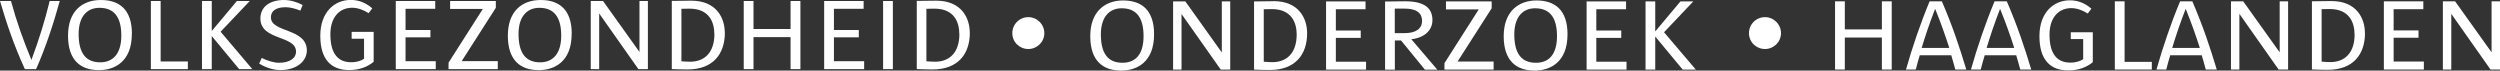
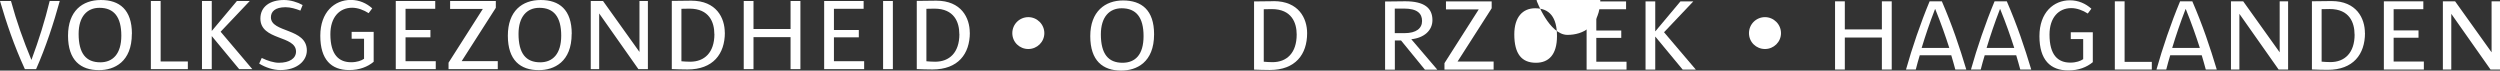
<svg xmlns="http://www.w3.org/2000/svg" id="Layer_2" data-name="Layer 2" viewBox="0 0 332.58 9.39" width="332.58" height="9.39" x="0" y="0">
  <rect x="0" y="0" width="332.58" height="9.39" fill="#333333" stroke="none" />
  <defs>
    <style>
      .cls-1 {
        fill: #fff;
      }
    </style>
  </defs>
  <polygon class="cls-1" points="225.6 9.26 221.37 4.29 225.26 .19 223.55 .19 220.22 4.16 220.2 4.16 220.2 .19 218.91 .19 218.91 9.26 220.2 9.26 220.2 4.88 220.22 4.88 223.85 9.26 225.6 9.26" />
  <polygon class="cls-1" points="216.38 9.26 216.38 8.21 212.36 8.21 212.36 5.04 215.68 5.04 215.68 4.06 212.36 4.06 212.36 1.23 216.32 1.23 216.32 .19 211.07 .19 211.07 9.26 216.38 9.26" />
-   <path class="cls-1" d="M204.41.06c-2.4,0-4.37,1.47-4.37,4.75s1.68,4.58,4.11,4.58c2.05,0,4.38-1.09,4.38-4.83,0-3.22-1.66-4.5-4.13-4.5ZM204.33,8.35c-1.89,0-2.88-1.17-2.88-3.78,0-2.32,1.14-3.47,2.77-3.47,1.92,0,2.91,1.2,2.91,3.7s-1.12,3.55-2.8,3.55Z" />
+   <path class="cls-1" d="M204.41.06s1.68,4.58,4.11,4.58c2.05,0,4.38-1.09,4.38-4.83,0-3.22-1.66-4.5-4.13-4.5ZM204.33,8.35c-1.89,0-2.88-1.17-2.88-3.78,0-2.32,1.14-3.47,2.77-3.47,1.92,0,2.91,1.2,2.91,3.7s-1.12,3.55-2.8,3.55Z" />
  <polygon class="cls-1" points="198.7 9.26 198.7 8.19 193.9 8.19 198.44 1.1 198.44 .19 192.36 .19 192.36 1.25 196.72 1.25 192.16 8.4 192.16 9.26 198.7 9.26" />
  <path class="cls-1" d="M187.74,5.22c1.73-.18,2.82-1.18,2.82-2.54,0-1.6-1.06-2.51-3.63-2.51-.96,0-1.84.02-2.67.03v9.07h1.3v-3.89h.82l3.18,3.89h1.65l-3.46-4.05ZM185.55,4.4V1.14h1.23c1.78,0,2.4.67,2.4,1.65s-.77,1.62-2.34,1.62h-1.3Z" />
-   <polygon class="cls-1" points="181.73 9.26 181.73 8.21 177.71 8.21 177.71 5.04 181.02 5.04 181.02 4.06 177.71 4.06 177.71 1.23 181.66 1.23 181.66 .19 176.41 .19 176.41 9.26 181.73 9.26" />
  <path class="cls-1" d="M169.42.16c-.72,0-1.86.03-2.59.03v9.07c.53.02,1.41.05,2.1.05,3.39,0,4.96-2.06,4.96-4.9,0-1.95-1.1-4.26-4.46-4.26ZM169.29,8.27c-.38,0-.85-.03-1.17-.06V1.23c.35-.02.72-.02,1.07-.02,2.64,0,3.31,1.82,3.31,3.38,0,2.48-1.34,3.68-3.22,3.68Z" />
-   <polygon class="cls-1" points="163.66 9.26 163.66 .19 162.54 .19 162.54 6.98 157.69 .19 156.06 .19 156.06 9.26 157.18 9.26 157.18 1.86 162.4 9.26 163.66 9.26" />
  <path class="cls-1" d="M149.41.06c-2.4,0-4.37,1.47-4.37,4.75s1.68,4.58,4.11,4.58c2.05,0,4.38-1.09,4.38-4.83,0-3.22-1.66-4.5-4.13-4.5ZM149.33,8.35c-1.89,0-2.88-1.17-2.88-3.78,0-2.32,1.14-3.47,2.77-3.47,1.92,0,2.91,1.2,2.91,3.7s-1.12,3.55-2.8,3.55Z" />
  <path class="cls-1" d="M332.58,9.25V.18h-1.12v6.78l-4.85-6.78h-1.63v9.07h1.12V1.84l5.22,7.41h1.26ZM322.45,9.25v-1.06h-4.02v-3.17h3.31v-.98h-3.31V1.22h3.95V.18h-5.25v9.07h5.31ZM313.24,4.58c0,2.48-1.34,3.68-3.22,3.68-.38,0-.85-.03-1.17-.06V1.22c.35-.02.72-.02,1.07-.02,2.64,0,3.31,1.82,3.31,3.38M314.61,4.4c0-1.95-1.1-4.26-4.46-4.26-.72,0-1.86.03-2.59.03v9.07c.53.02,1.41.05,2.1.05,3.39,0,4.96-2.06,4.96-4.9M304.39,9.25V.18h-1.12v6.78l-4.85-6.78h-1.63v9.07h1.12V1.84l5.22,7.41h1.26ZM292.65,6.38h-3.68c.51-1.68,1.07-3.34,1.78-5.17h.03c.75,1.84,1.36,3.58,1.87,5.17M294.9,9.25c-.9-2.99-1.86-5.86-3.25-9.07h-1.63c-1.22,2.93-2.32,6.16-3.14,9.07h1.3c.16-.62.35-1.33.53-1.9h4.19c.18.58.38,1.33.54,1.9h1.46ZM286.26,9.25v-1.02h-3.62V.18h-1.3v9.07h4.91ZM278.41,8.27v-3.98h-2.93v.91h1.65v2.67c-.34.24-.93.46-1.71.46-1.63,0-2.77-.98-2.77-3.73,0-2.24,1.2-3.52,2.9-3.52.74,0,1.54.3,2.19.72l.48-.64c-.75-.67-1.71-1.12-2.86-1.12-2.14,0-4.05,1.6-4.05,4.77s1.46,4.56,3.84,4.56c1.36,0,2.46-.43,3.26-1.1M267.96,6.38h-3.68c.51-1.68,1.07-3.34,1.78-5.17h.03c.75,1.84,1.36,3.58,1.87,5.17M270.22,9.25c-.9-2.99-1.86-5.86-3.25-9.07h-1.63c-1.22,2.93-2.32,6.16-3.14,9.07h1.3c.16-.62.35-1.33.53-1.9h4.19c.18.58.38,1.33.54,1.9h1.46ZM259.32,6.38h-3.68c.51-1.68,1.07-3.34,1.78-5.17h.03c.75,1.84,1.36,3.58,1.87,5.17M261.58,9.25c-.9-2.99-1.86-5.86-3.25-9.07h-1.63c-1.22,2.93-2.32,6.16-3.14,9.07h1.3c.16-.62.35-1.33.53-1.9h4.19c.18.58.38,1.33.54,1.9h1.46ZM251.66,9.25V.18h-1.31v3.73h-4.93V.18h-1.3v9.07h1.3v-4.26h4.93v4.26h1.31ZM234.8,2.28c-1.17,0-2.13.94-2.13,2.13s.96,2.11,2.13,2.11,2.13-.94,2.13-2.11-.96-2.13-2.13-2.13M127.63,4.53c0,2.48-1.34,3.68-3.22,3.68-.38,0-.85-.03-1.17-.06V1.17c.35-.02.72-.02,1.07-.02,2.64,0,3.31,1.82,3.31,3.38M129.01,4.35c0-1.95-1.1-4.26-4.46-4.26-.72,0-1.86.03-2.59.03v9.07c.53.02,1.41.05,2.1.05,3.39,0,4.96-2.06,4.96-4.9M118.78.13h-1.3v9.07h1.3V.13ZM114.96,9.2v-1.06h-4.02v-3.17h3.31v-.98h-3.31V1.17h3.95V.13h-5.25v9.07h5.31ZM106.48,9.2V.13h-1.31v3.73h-4.93V.13h-1.3v9.07h1.3v-4.26h4.93v4.26h1.31ZM95.04,4.53c0,2.48-1.34,3.68-3.22,3.68-.38,0-.85-.03-1.17-.06V1.17c.35-.02.72-.02,1.07-.02,2.64,0,3.31,1.82,3.31,3.38M96.42,4.35c0-1.95-1.1-4.26-4.46-4.26-.72,0-1.86.03-2.59.03v9.07c.53.02,1.41.05,2.1.05,3.39,0,4.96-2.06,4.96-4.9M86.19,9.2V.13h-1.12v6.78L80.22.13h-1.63v9.07h1.12V1.79l5.22,7.41h1.26ZM74.66,4.74c0,2.42-1.12,3.55-2.8,3.55-1.89,0-2.88-1.17-2.88-3.78,0-2.32,1.14-3.47,2.77-3.47,1.92,0,2.91,1.2,2.91,3.7M76.06,4.5c0-3.22-1.66-4.5-4.13-4.5s-4.37,1.47-4.37,4.75,1.68,4.58,4.11,4.58c2.05,0,4.38-1.09,4.38-4.83M66.22,9.2v-1.07h-4.8l4.54-7.09V.13h-6.08v1.06h4.35l-4.56,7.15v.86h6.54ZM57.97,9.2v-1.06h-4.02v-3.17h3.31v-.98h-3.31V1.17h3.95V.13h-5.25v9.07h5.31ZM49.71,8.22v-3.98h-2.93v.91h1.65v2.67c-.34.24-.93.46-1.71.46-1.63,0-2.77-.98-2.77-3.73,0-2.24,1.2-3.52,2.9-3.52.74,0,1.54.3,2.19.72l.48-.64c-.75-.67-1.71-1.12-2.86-1.12-2.14,0-4.05,1.6-4.05,4.77s1.46,4.56,3.84,4.56c1.36,0,2.46-.43,3.26-1.1M40.82,6.72c0-3.02-4.78-2.34-4.78-4.42,0-.74.53-1.34,1.95-1.34.66,0,1.36.21,1.97.45l.3-.74c-.67-.38-1.62-.67-2.48-.67-1.89,0-3.14.91-3.14,2.46,0,2.96,4.74,2.21,4.74,4.4,0,.9-.85,1.49-2.29,1.49-.64,0-1.49-.26-2.27-.64l-.34.75c.82.51,1.86.86,2.82.86,2.27,0,3.52-1.26,3.52-2.61M33.57,9.2l-4.22-4.98L33.23.13h-1.71l-3.33,3.97h-.02V.13h-1.3v9.07h1.3v-4.38h.02l3.63,4.38h1.74ZM24.99,9.2v-1.02h-3.62V.13h-1.3v9.07h4.91ZM16.14,4.74c0,2.42-1.12,3.55-2.8,3.55-1.89,0-2.88-1.17-2.88-3.78,0-2.32,1.14-3.47,2.77-3.47,1.92,0,2.91,1.2,2.91,3.7M17.55,4.5c0-3.22-1.66-4.5-4.13-4.5s-4.37,1.47-4.37,4.75,1.68,4.58,4.11,4.58c2.05,0,4.38-1.09,4.38-4.83M7.95.13h-1.34c-.66,2.7-1.42,5.12-2.42,7.82h-.02C3.09,5.34,2.22,2.91,1.46.13H0c.88,2.99,1.84,5.86,3.31,9.07h1.49C6.1,6.27,7.15,3.04,7.95.13M136.8,2.28c-1.17,0-2.13.94-2.13,2.13s.96,2.11,2.13,2.11,2.13-.94,2.13-2.11-.96-2.13-2.13-2.13" />
</svg>